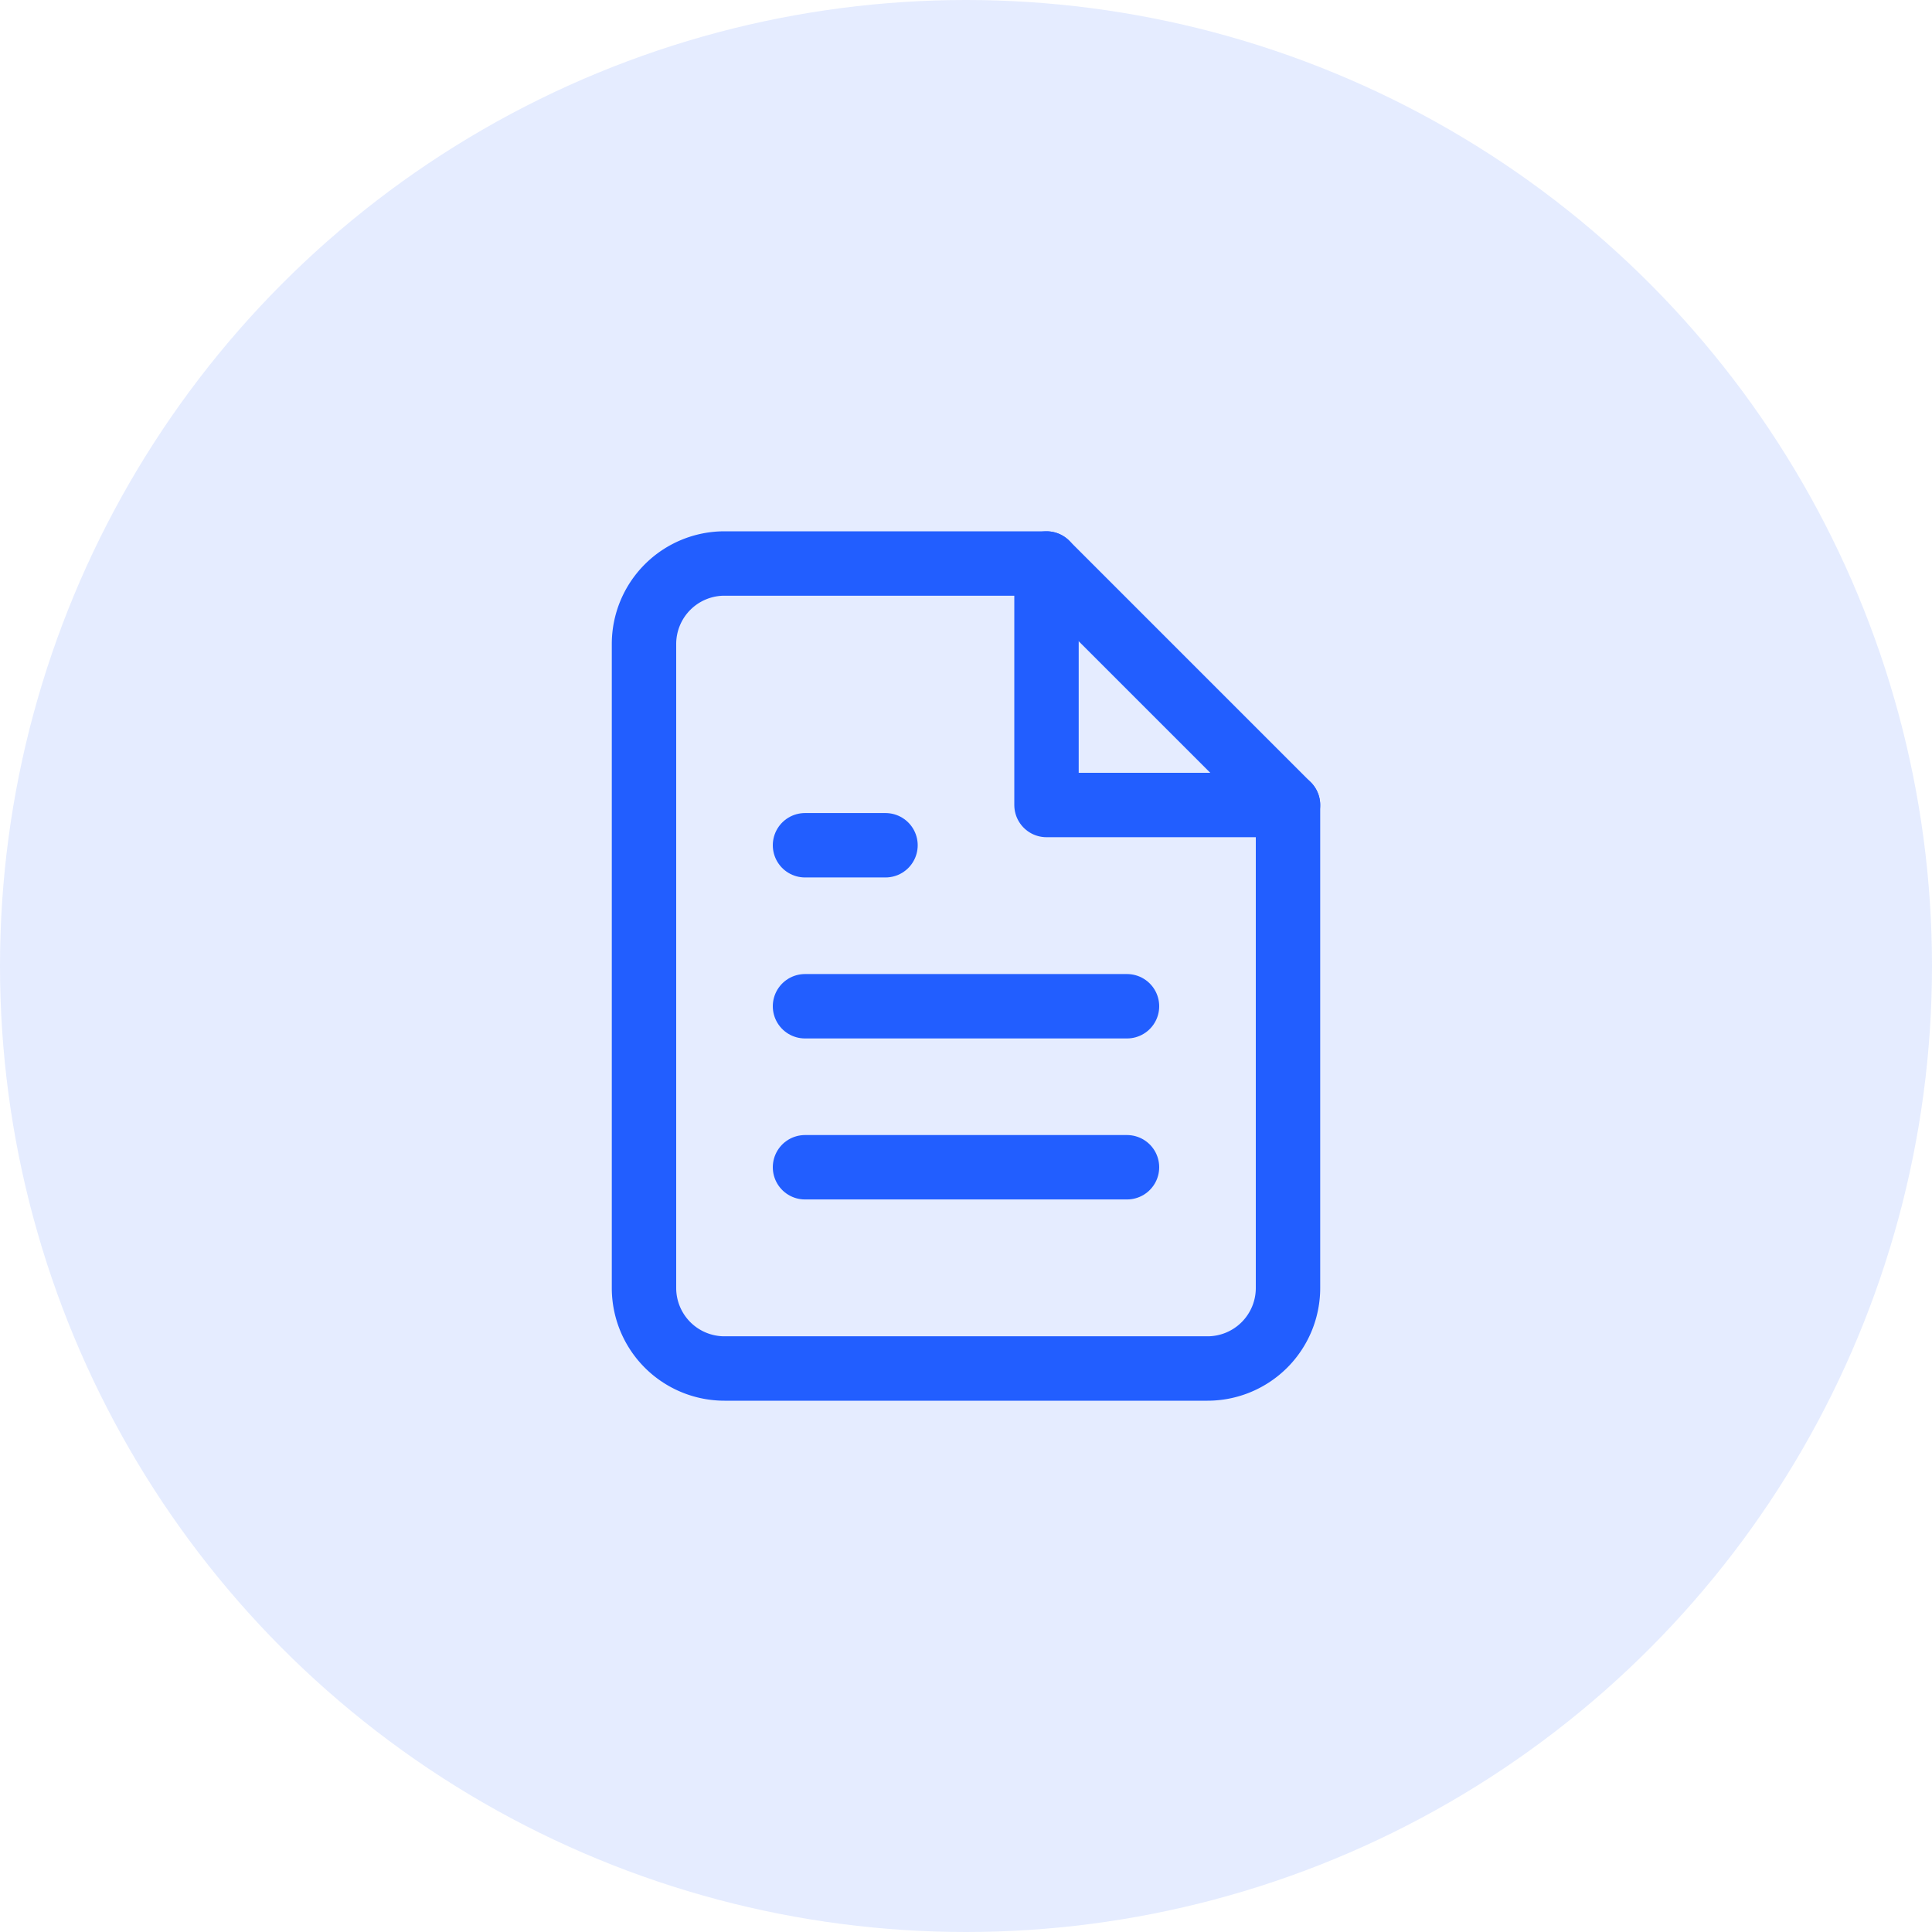
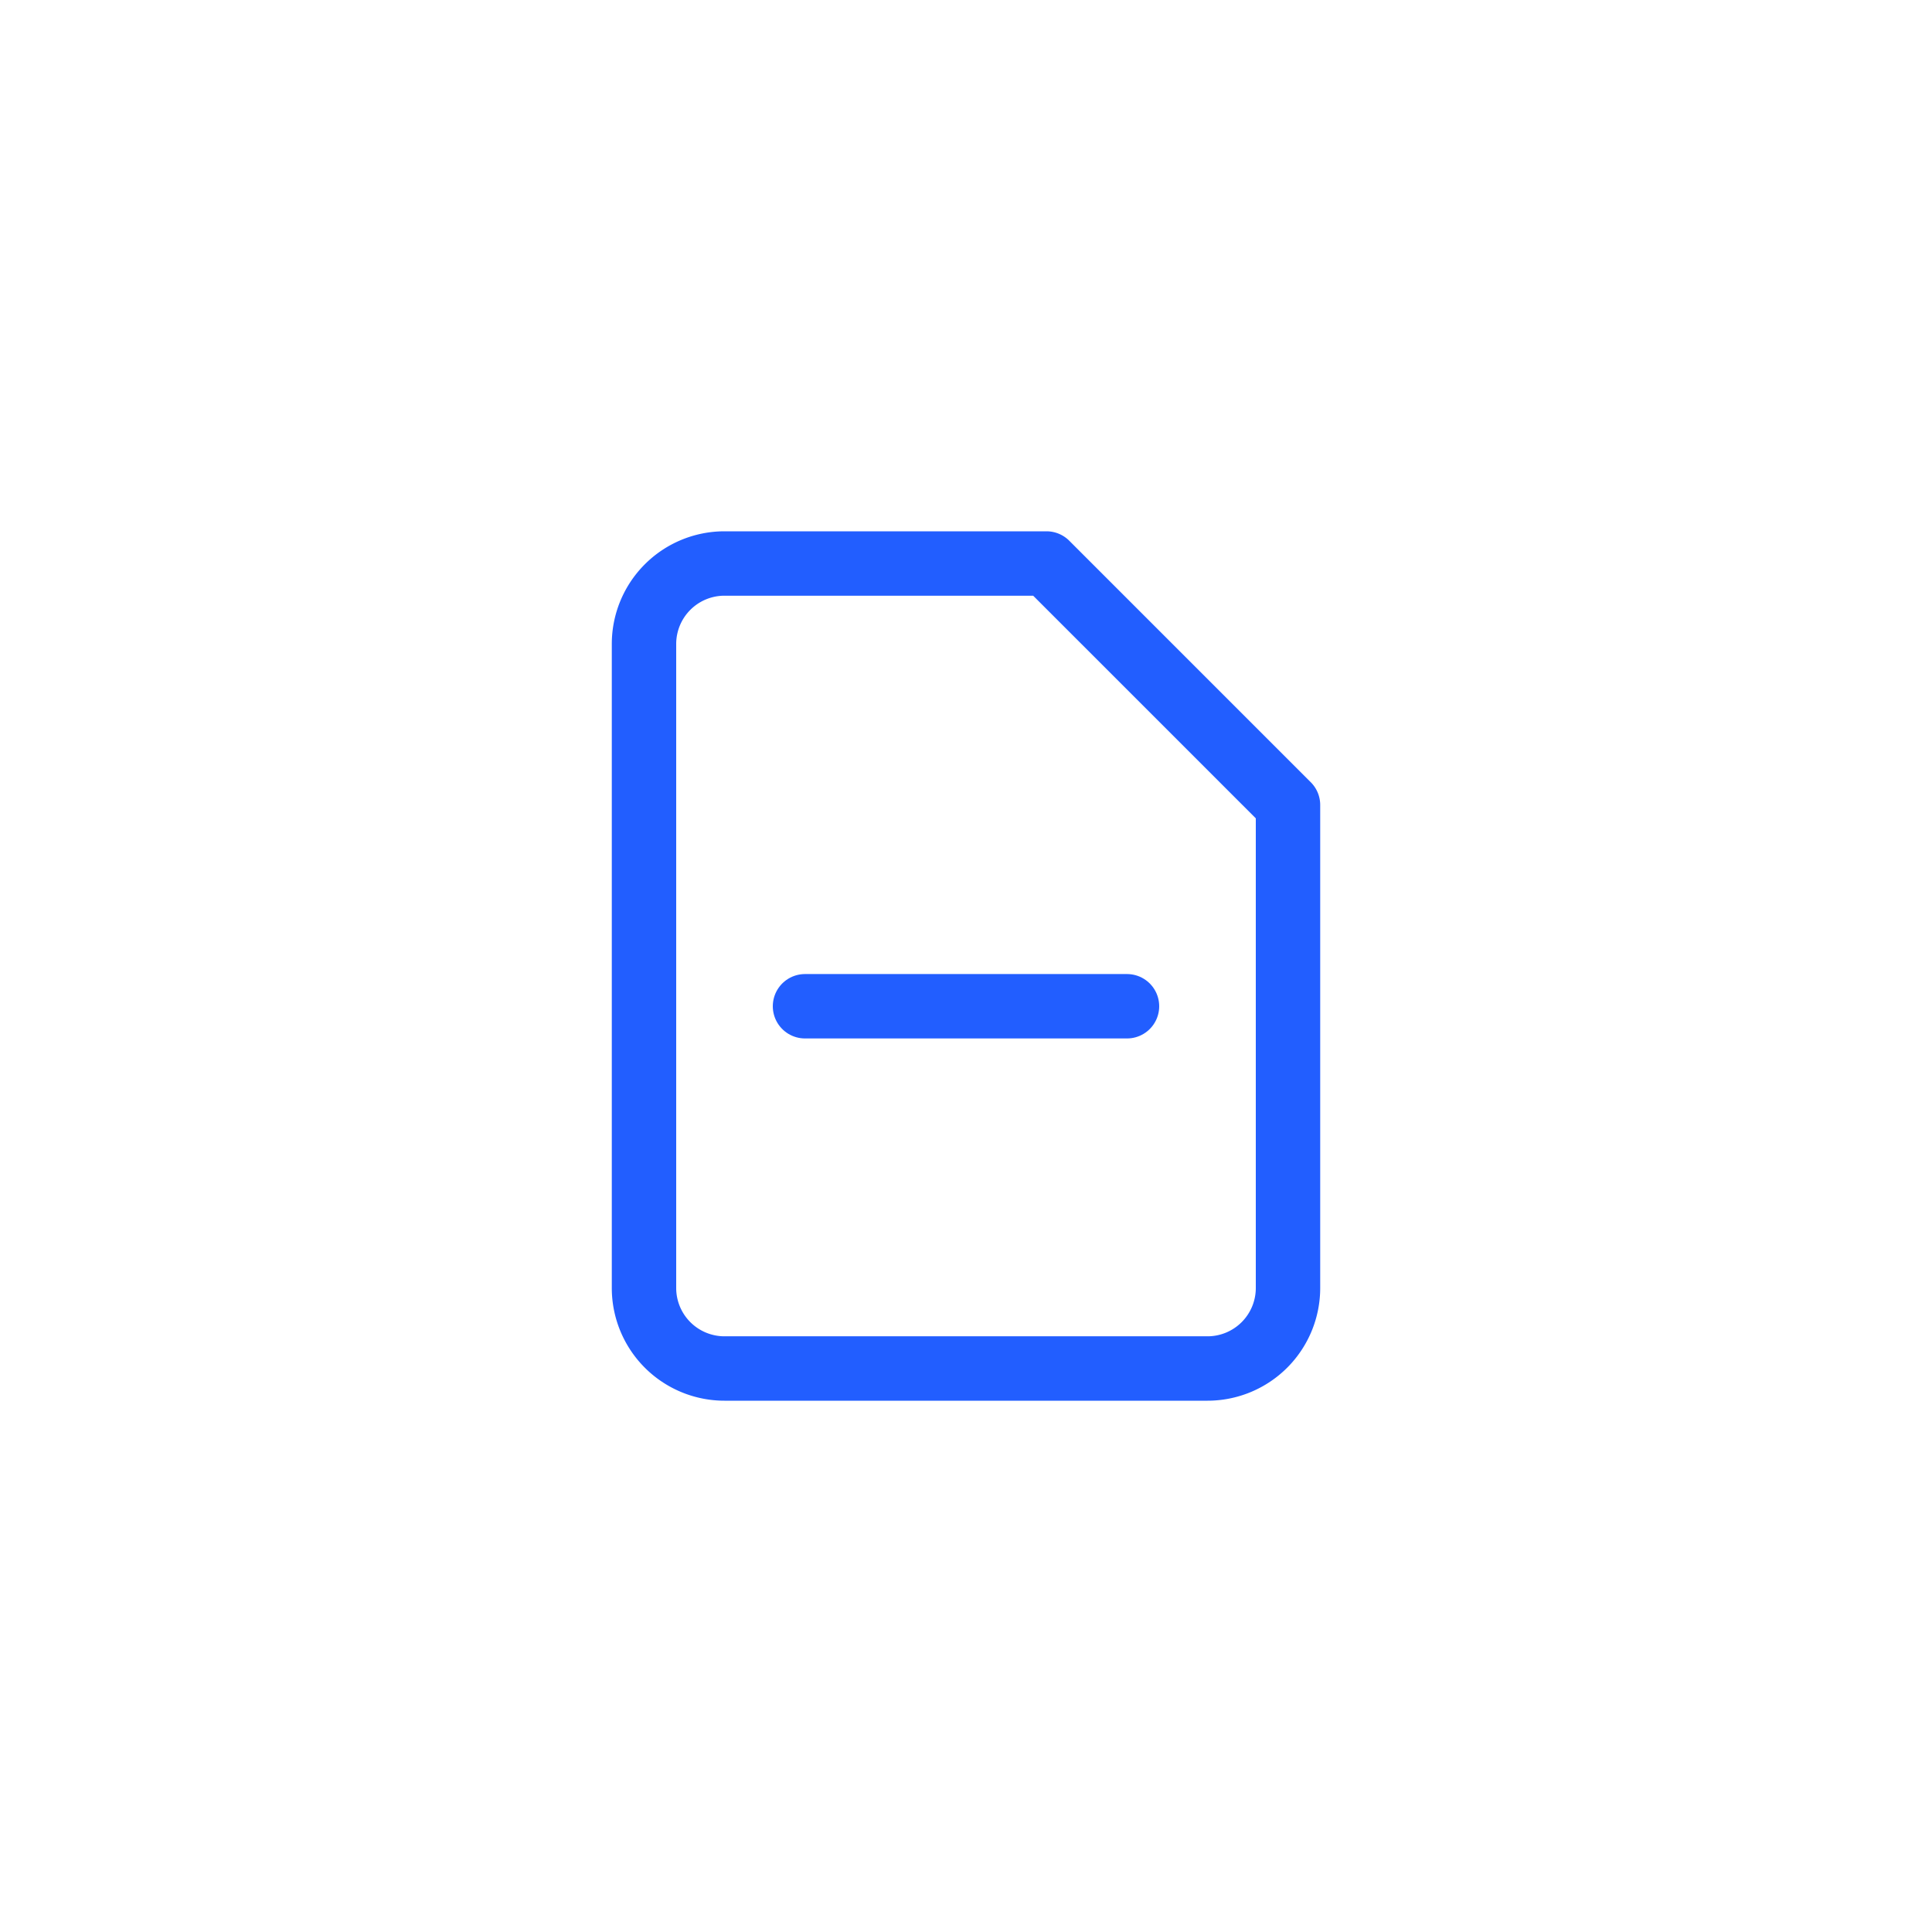
<svg xmlns="http://www.w3.org/2000/svg" id="Engaging_Content" data-name="Engaging Content" width="48" height="48" viewBox="0 0 48 48">
-   <circle id="Ellipse_74" data-name="Ellipse 74" cx="24" cy="24" r="24" fill="#225eff" opacity="0.12" />
  <g id="file-text" transform="translate(16 14)">
    <path id="Path_3680" data-name="Path 3680" d="M14,2H6A2,2,0,0,0,4,4V20a2,2,0,0,0,2,2H18a2,2,0,0,0,2-2V8Z" transform="translate(-4 -2)" fill="none" stroke="#225eff" stroke-linecap="round" stroke-linejoin="round" stroke-width="1.6" />
-     <path id="Path_3681" data-name="Path 3681" d="M14,2V8h6" transform="translate(-4 -2)" fill="none" stroke="#225eff" stroke-linecap="round" stroke-linejoin="round" stroke-width="1.6" />
    <line id="Line_125" data-name="Line 125" x1="8" transform="translate(4 11)" fill="none" stroke="#225eff" stroke-linecap="round" stroke-linejoin="round" stroke-width="1.6" />
-     <line id="Line_126" data-name="Line 126" x1="8" transform="translate(4 15)" fill="none" stroke="#225eff" stroke-linecap="round" stroke-linejoin="round" stroke-width="1.6" />
-     <path id="Path_3682" data-name="Path 3682" d="M10,9H8" transform="translate(-4 -2)" fill="none" stroke="#225eff" stroke-linecap="round" stroke-linejoin="round" stroke-width="1.6" />
  </g>
</svg>